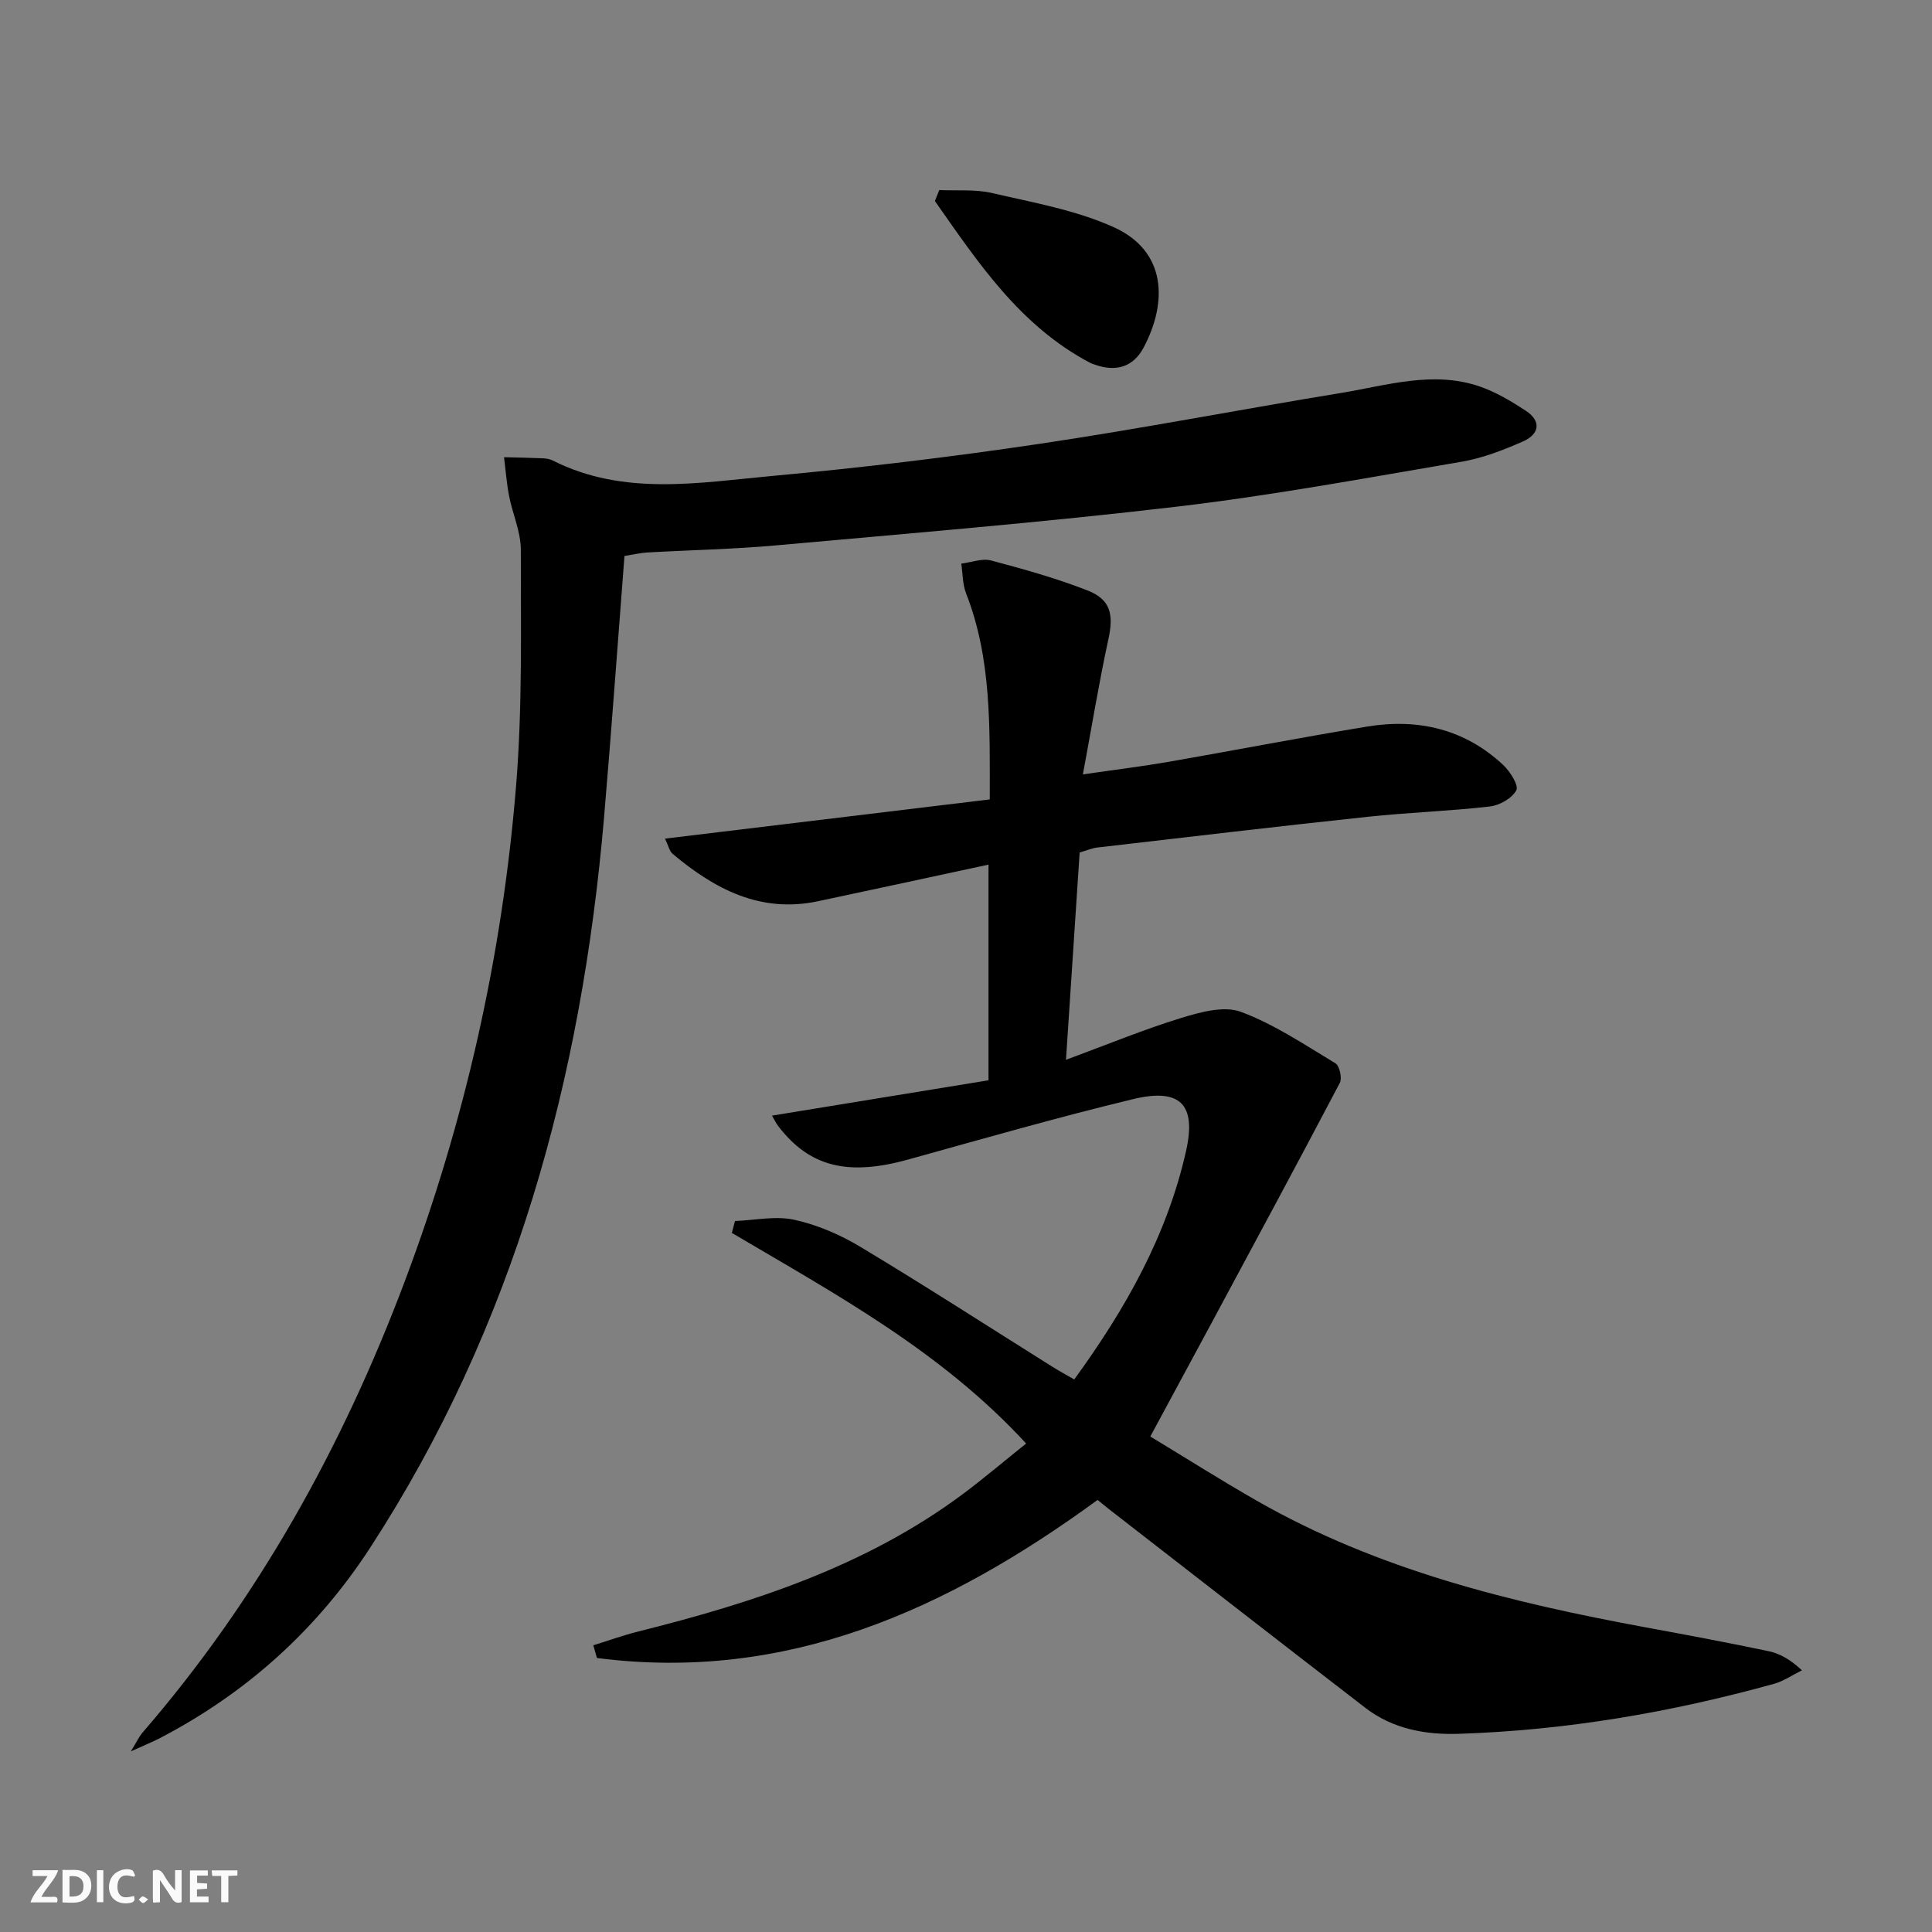
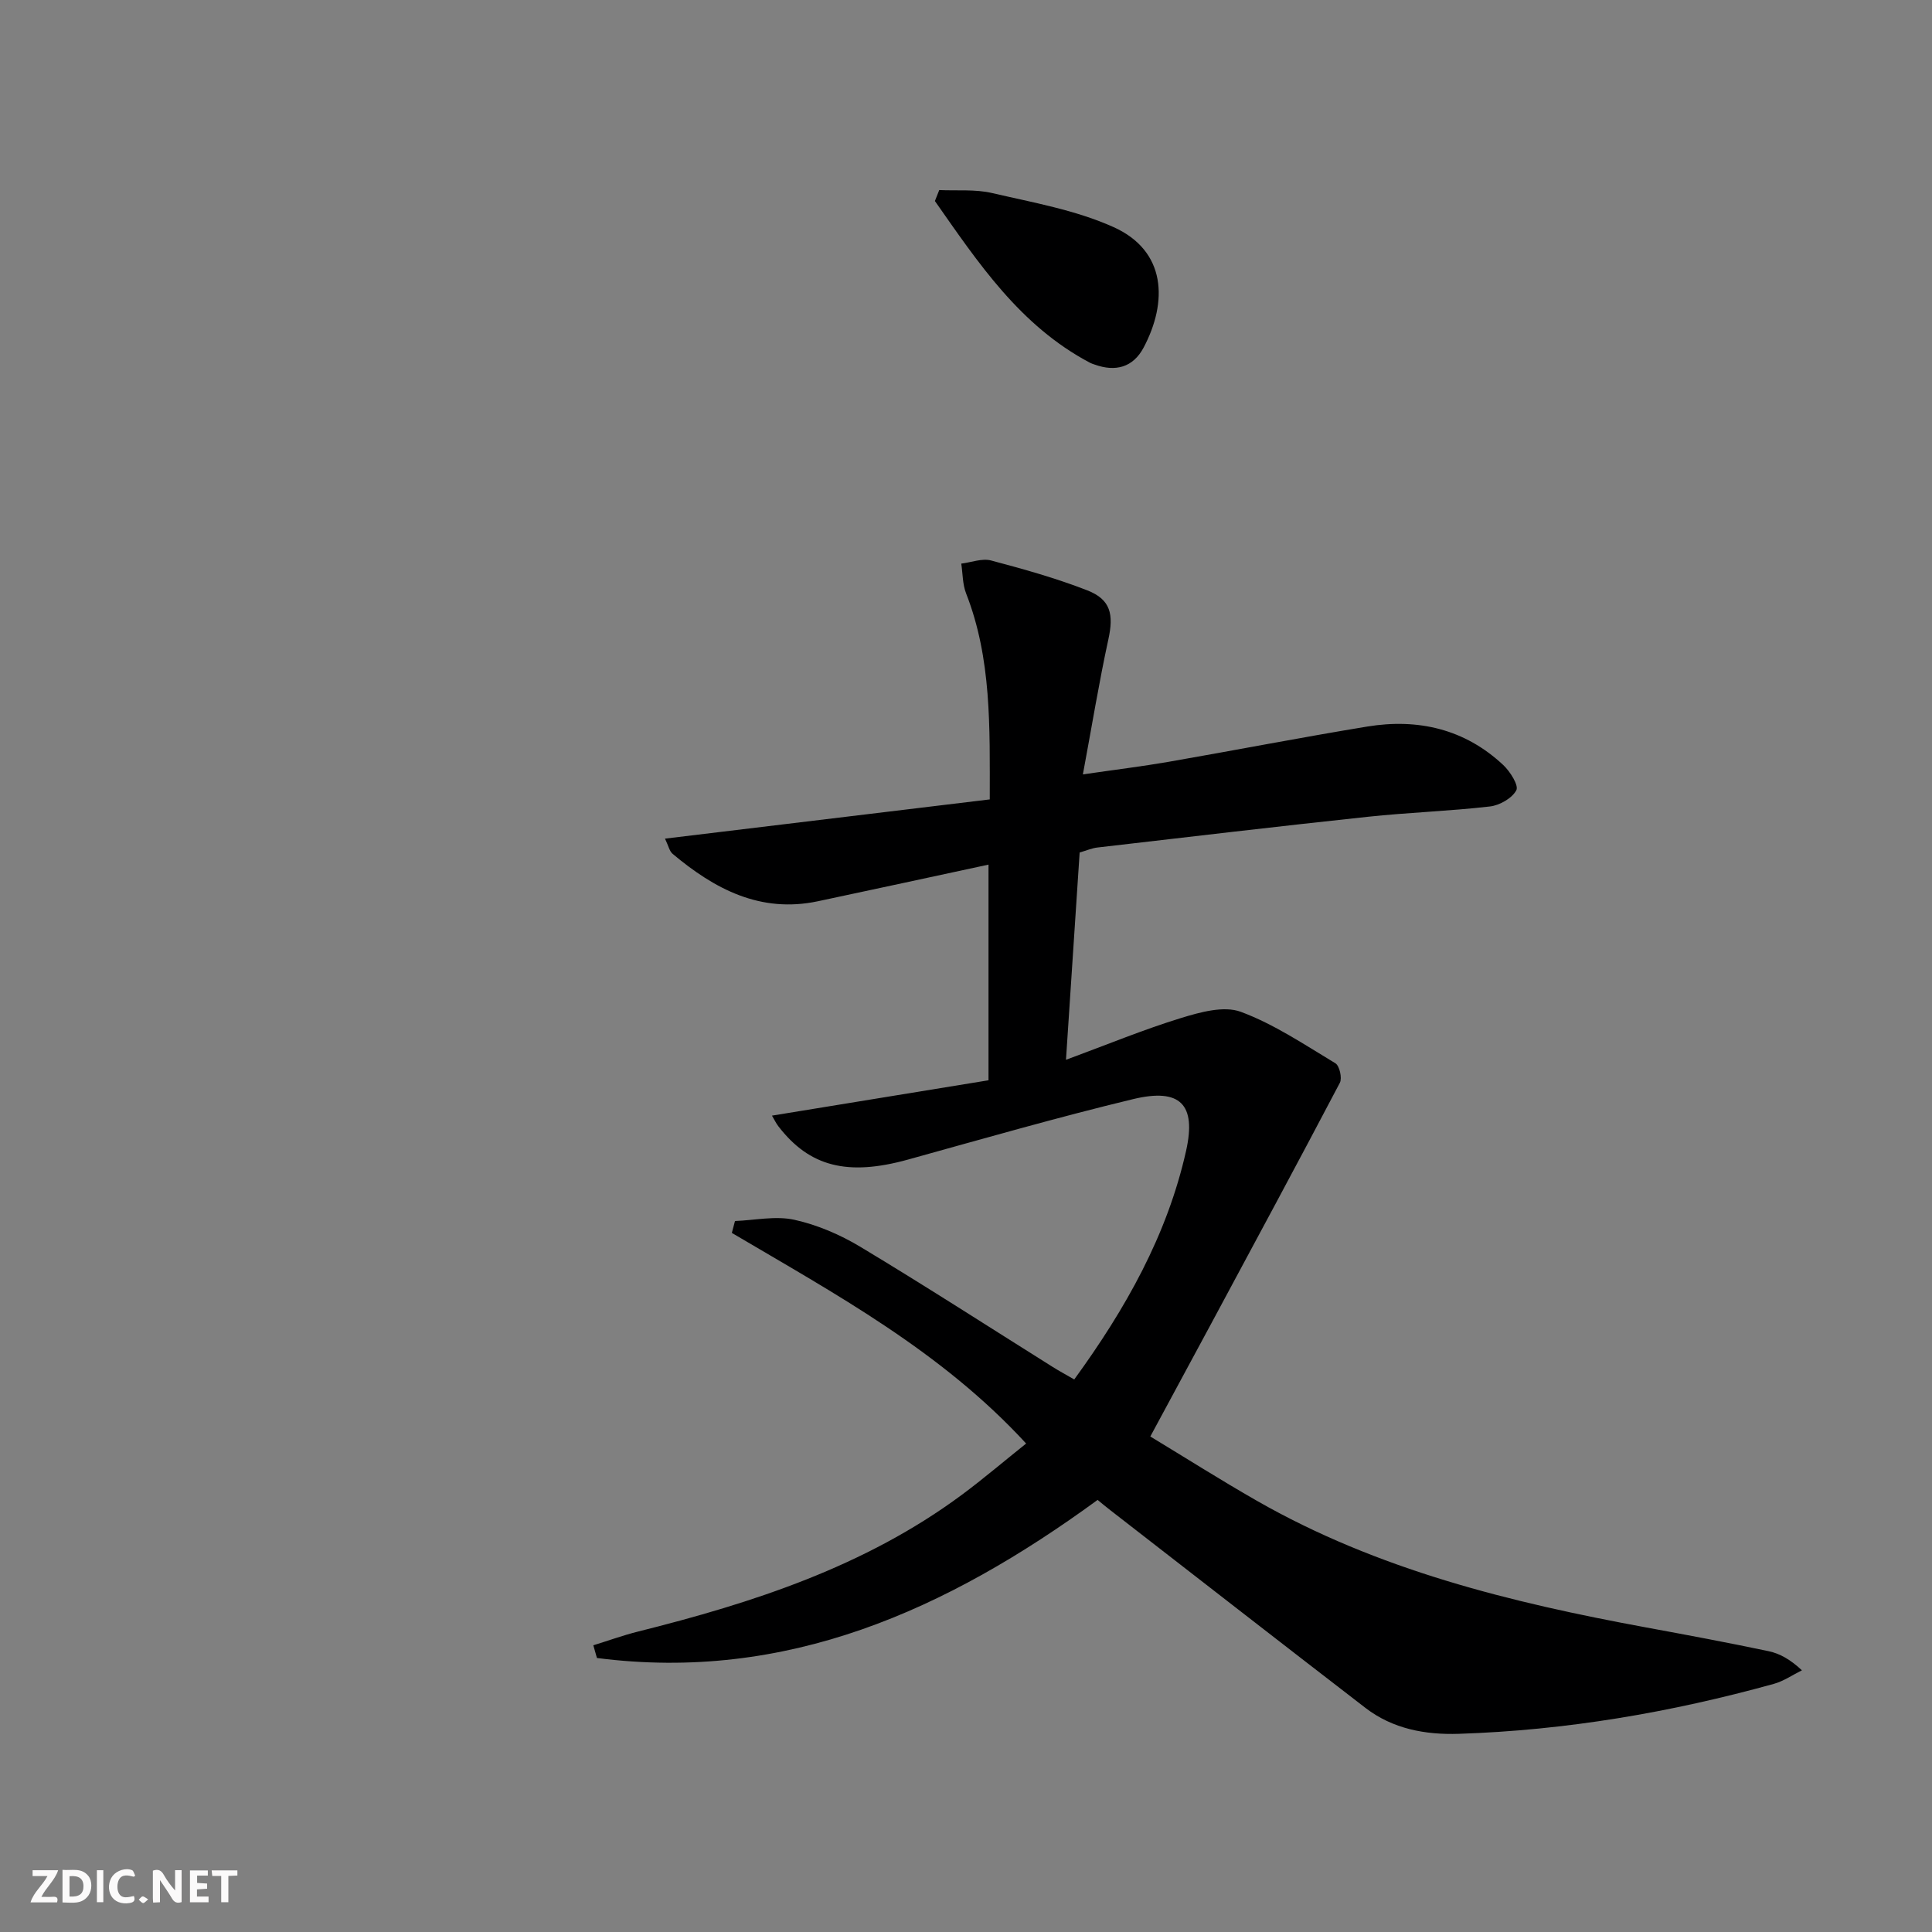
<svg xmlns="http://www.w3.org/2000/svg" enable-background="new 0 0 400 400" viewBox="0 0 400 400">
  <rect x="0" y="0" width="400" height="400" fill="#808080" stroke="none" />
  <g fill="#fbfafa">
    <path d="m37.59 393.81c-.92.31-1.52.05-2-.78-.7-1.2-1.52-2.34-2.47-3.78v4.59c-.55.03-.95.05-1.41.07-.03-.37-.06-.64-.06-.91 0-1.91 0-3.81 0-5.7 1.13-.41 1.77-.03 2.29.91.62 1.11 1.38 2.14 2.31 3.19v-4.2h1.35v6.61z" />
    <path d="m12.94 393.88v-6.75c1.9.19 3.93-.54 5.37 1.29.8 1.01.78 2.88.03 3.97-1.37 1.97-3.4 1.51-5.4 1.49m1.45-1.22c2.04.12 2.92-.58 2.89-2.21-.03-1.51-.98-2.19-2.89-2z" />
    <path d="m11.81 393.87h-5.49c.68-2.18 2.47-3.48 3.51-5.45h-3.08v-1.21h5.29c-.71 2.13-2.44 3.48-3.47 5.51.86 0 1.63.04 2.39-.01.79-.05 1.14.21.85 1.16" />
    <path d="m39.33 393.86v-6.61h3.7v1.07h-2.22v1.52c.68.04 1.34.09 2.07.13v1.07c-.72.05-1.38.09-2.1.14v1.48h2.4v1.19h-3.85z" />
    <path d="m27.71 388.56c-1.15-.3-2.46-.61-3.1.64-.37.73-.41 1.93-.06 2.67.63 1.35 1.99.93 3.17.68.35.94-.01 1.32-.93 1.46-1.62.25-3.05-.27-3.76-1.48-.73-1.25-.6-3.03.31-4.17.88-1.11 2.71-1.7 4-1.16.32.13.44.74.65 1.12-.1.08-.19.16-.28.24" />
    <path d="m49.15 387.24v1.07c-.59.02-1.17.05-1.87.08v5.44h-1.48v-5.44h-1.85c-.05-.4-.08-.73-.13-1.15z" />
    <path d="m20.06 387.21h1.33v6.62h-1.33z" />
    <path d="m30.68 393.25c-.49.38-.8.79-1.05.76-.32-.05-.6-.45-.9-.7.26-.24.51-.64.8-.67.29-.04.62.3 1.15.61" />
  </g>
  <path d="m122.84 340.64c3.08-.95 6.13-2.06 9.25-2.84 23.82-5.96 46.99-13.46 67.04-28.31 4.5-3.34 8.77-6.99 13.32-10.62-17.54-19.09-39.52-30.97-60.93-43.61.22-.82.43-1.64.65-2.46 4.11-.16 8.4-1.11 12.28-.26 4.77 1.05 9.51 3.09 13.71 5.62 13.39 8.05 26.53 16.53 39.77 24.84 1.39.87 2.84 1.65 4.48 2.6 10.61-14.59 19.24-29.84 23.16-47.35 2.14-9.56-1.17-13.05-10.97-10.69-15.64 3.77-31.11 8.22-46.62 12.52-12.47 3.45-20.36 1.51-26.83-6.9-.49-.64-.84-1.39-1.32-2.2 15.1-2.47 29.99-4.9 44.83-7.32 0-15.39 0-29.82 0-44.65-11.99 2.58-23.64 5.11-35.3 7.58-11.91 2.53-21.4-2.51-30.1-9.81-.67-.56-.86-1.67-1.58-3.15 22.56-2.73 44.67-5.4 67.24-8.12 0-15.05.39-29.13-4.9-42.65-.74-1.9-.69-4.11-1-6.17 2.07-.25 4.3-1.14 6.17-.65 6.72 1.78 13.46 3.67 19.93 6.19 4.87 1.9 5.48 5.01 4.35 10.17-1.93 8.87-3.39 17.84-5.27 27.93 6.73-.98 12.23-1.65 17.67-2.59 13.73-2.39 27.42-5.05 41.17-7.31 10.54-1.73 20.22.49 28.19 7.96 1.42 1.33 3.24 4.21 2.71 5.22-.88 1.66-3.45 3.13-5.47 3.36-8.41.97-16.9 1.24-25.32 2.14-18.67 1.99-37.31 4.2-55.96 6.36-1.13.13-2.23.62-3.66 1.03-.91 13.84-1.83 27.73-2.83 42.92 8.61-3.18 16.1-6.28 23.82-8.65 3.95-1.21 8.85-2.58 12.36-1.29 6.91 2.56 13.22 6.82 19.6 10.66.86.52 1.43 3.08.92 4.05-8.73 16.61-17.65 33.13-26.53 49.66-4.09 7.61-8.2 15.2-12.71 23.56 7.33 4.44 14.58 9.03 22.01 13.28 25.04 14.33 52.58 21.08 80.62 26.25 8.47 1.56 16.95 3.14 25.38 4.92 2.34.49 4.51 1.73 6.9 3.96-1.93.95-3.76 2.23-5.79 2.8-21.36 5.92-43.09 9.63-65.27 10.35-6.92.22-13.64-1.01-19.3-5.36-17.65-13.59-35.22-27.28-52.82-40.93-1.04-.8-2.04-1.65-2.64-2.14-31.26 22.83-64.41 37.79-103.66 32.73-.25-.88-.5-1.76-.75-2.63z" fill="#000001" />
-   <path d="m129.29 115.11c-1.43 18.39-2.7 36.28-4.23 54.15-4.64 54.05-18.53 105.17-48.39 151.13-11.01 16.95-25.58 30.1-43.53 39.45-1.55.81-3.19 1.46-6.05 2.76 1.28-2.09 1.72-3.07 2.39-3.85 24-27.75 41.49-59.35 54.34-93.51 12.45-33.1 20.19-67.43 23.04-102.68 1.31-16.17.96-32.49.97-48.75 0-3.7-1.7-7.39-2.43-11.12-.51-2.65-.71-5.35-1.04-8.03 2.71.07 5.43.11 8.14.23.65.03 1.35.16 1.93.45 14.73 7.43 30.28 4.59 45.55 3.19 18.51-1.7 36.98-3.92 55.37-6.66 20.84-3.1 41.54-7.11 62.34-10.52 9.44-1.55 18.93-4.62 28.54-1.38 3.4 1.15 6.61 3.07 9.63 5.04 3.39 2.22 2.81 4.92-.57 6.4-4.07 1.78-8.34 3.45-12.7 4.19-19.62 3.34-39.22 6.98-58.97 9.3-27.52 3.24-55.17 5.51-82.78 8-8.94.81-17.93.98-26.9 1.49-1.48.1-2.94.45-4.65.72z" fill="#000001" />
  <path d="m194.46 39.35c3.66.17 7.44-.2 10.95.62 8.48 1.97 17.27 3.51 25.12 7.04 11.01 4.95 11.23 15.54 6.25 24.94-2.19 4.13-5.83 5.09-10.17 3.52-.31-.11-.64-.2-.93-.36-14.51-7.66-23.16-20.72-32.12-33.49.29-.76.6-1.52.9-2.27z" fill="#000001" />
</svg>